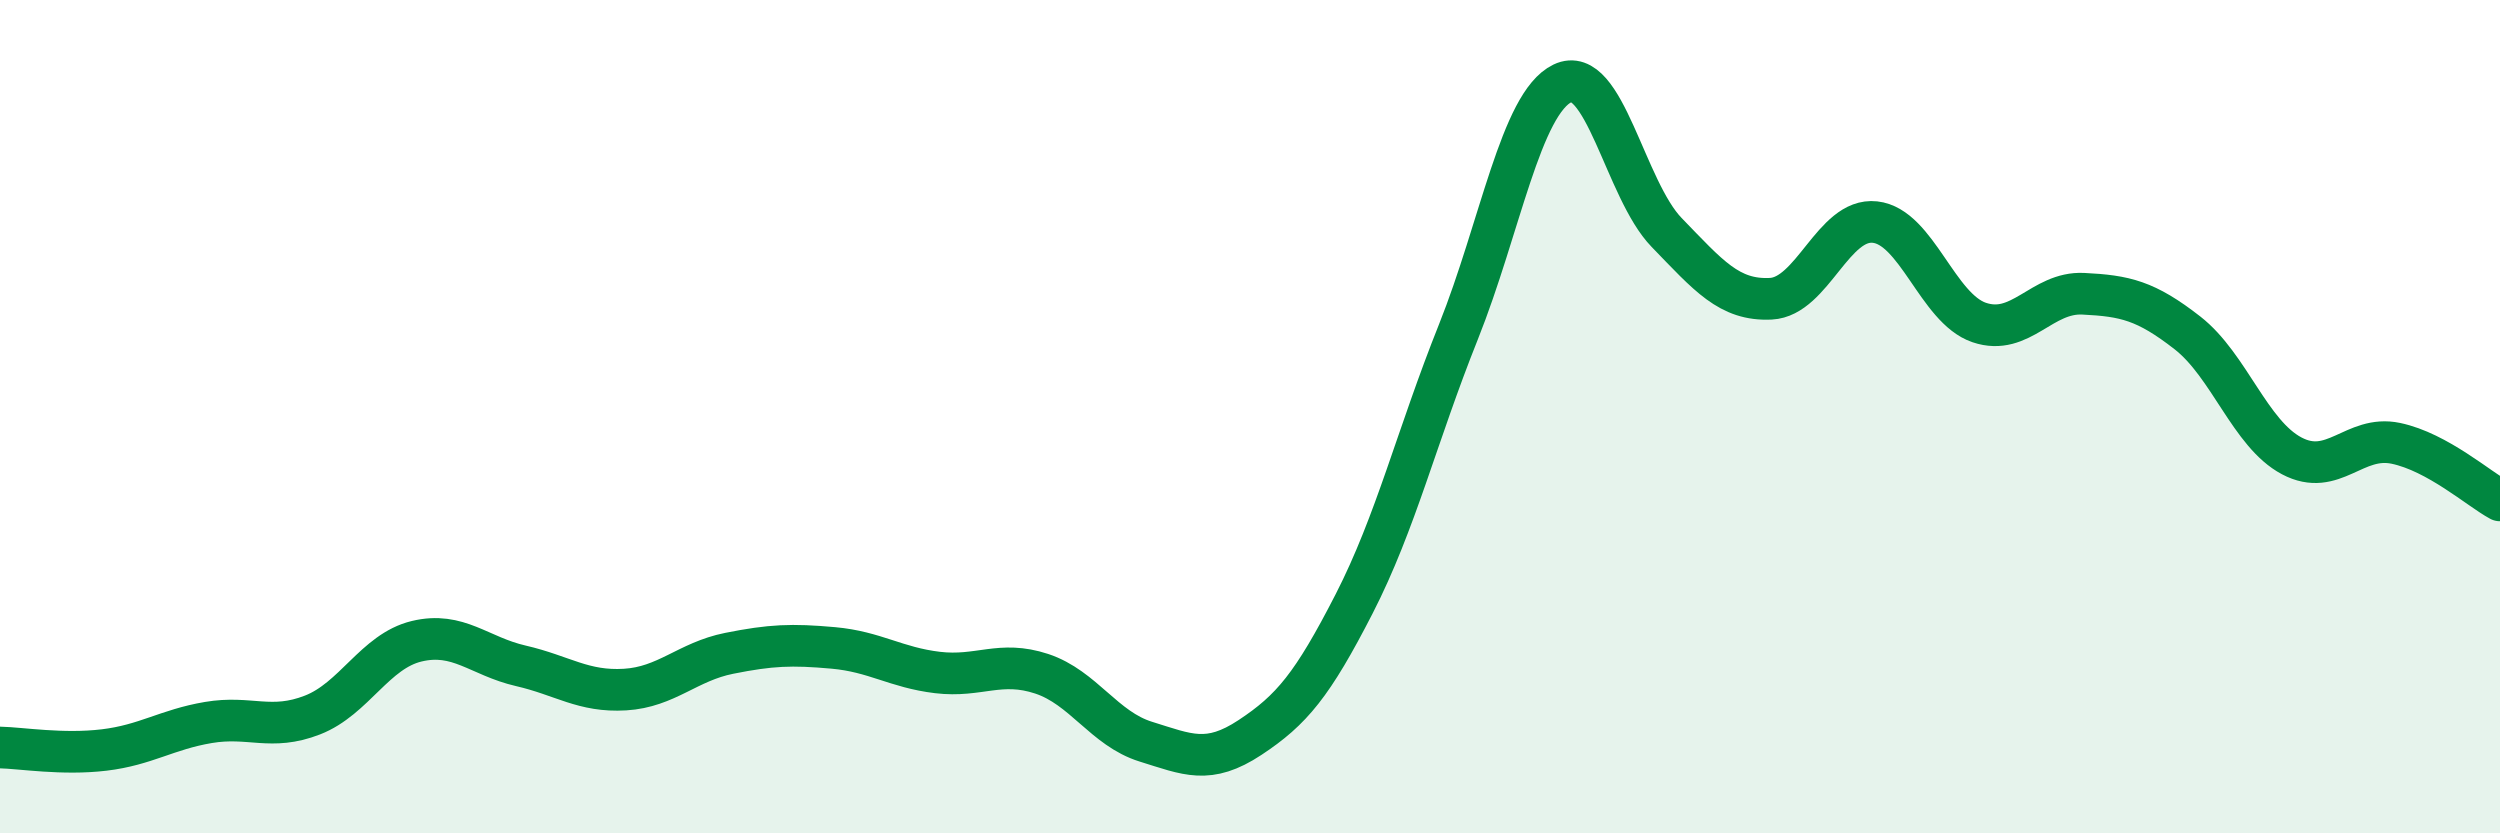
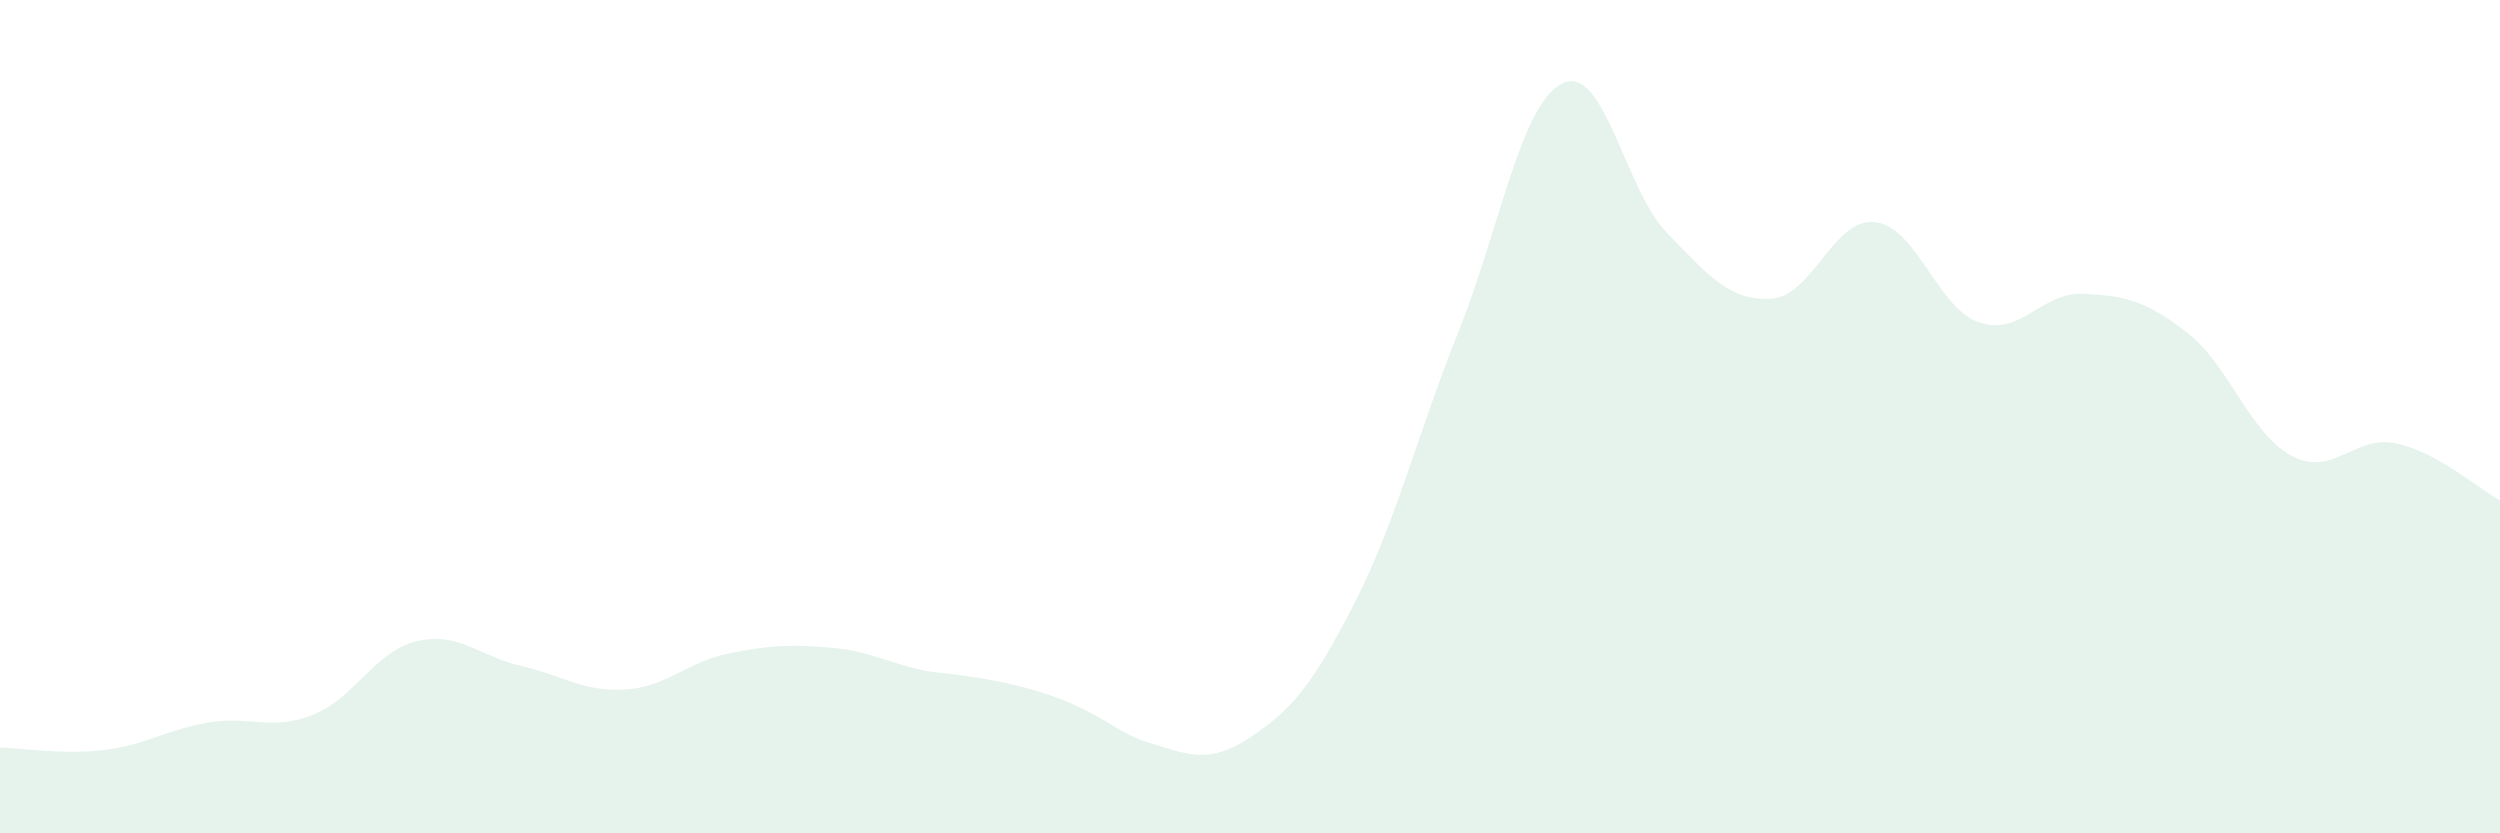
<svg xmlns="http://www.w3.org/2000/svg" width="60" height="20" viewBox="0 0 60 20">
-   <path d="M 0,17.94 C 0.5,17.95 1.5,18.12 2.5,18 C 3.5,17.88 4,17.51 5,17.34 C 6,17.17 6.5,17.55 7.5,17.16 C 8.5,16.77 9,15.63 10,15.39 C 11,15.15 11.5,15.75 12.5,15.98 C 13.5,16.21 14,16.61 15,16.55 C 16,16.49 16.5,15.88 17.5,15.68 C 18.5,15.48 19,15.46 20,15.55 C 21,15.64 21.5,16.02 22.5,16.14 C 23.5,16.26 24,15.84 25,16.17 C 26,16.5 26.5,17.49 27.5,17.8 C 28.5,18.11 29,18.36 30,17.7 C 31,17.04 31.5,16.44 32.5,14.49 C 33.5,12.54 34,10.47 35,7.97 C 36,5.47 36.5,2.48 37.5,2 C 38.5,1.52 39,4.55 40,5.58 C 41,6.61 41.5,7.22 42.5,7.17 C 43.5,7.12 44,5.22 45,5.33 C 46,5.44 46.5,7.4 47.5,7.74 C 48.5,8.08 49,7 50,7.05 C 51,7.1 51.5,7.21 52.5,7.99 C 53.5,8.77 54,10.41 55,10.94 C 56,11.47 56.5,10.43 57.5,10.64 C 58.5,10.85 59.5,11.74 60,12.01L60 20L0 20Z" fill="#008740" opacity="0.1" stroke-linecap="round" stroke-linejoin="round" />
-   <path d="M 0,17.94 C 0.5,17.95 1.5,18.12 2.5,18 C 3.5,17.88 4,17.51 5,17.34 C 6,17.17 6.5,17.55 7.5,17.16 C 8.5,16.77 9,15.63 10,15.39 C 11,15.15 11.5,15.75 12.5,15.98 C 13.5,16.21 14,16.61 15,16.55 C 16,16.49 16.5,15.88 17.5,15.68 C 18.5,15.48 19,15.46 20,15.55 C 21,15.64 21.5,16.02 22.5,16.14 C 23.5,16.26 24,15.84 25,16.17 C 26,16.5 26.5,17.49 27.5,17.8 C 28.5,18.11 29,18.36 30,17.7 C 31,17.04 31.5,16.44 32.5,14.49 C 33.5,12.54 34,10.47 35,7.97 C 36,5.47 36.5,2.48 37.5,2 C 38.5,1.52 39,4.55 40,5.58 C 41,6.61 41.5,7.22 42.5,7.17 C 43.5,7.12 44,5.22 45,5.33 C 46,5.44 46.5,7.4 47.5,7.74 C 48.5,8.08 49,7 50,7.05 C 51,7.1 51.5,7.21 52.5,7.99 C 53.5,8.77 54,10.41 55,10.94 C 56,11.47 56.5,10.43 57.5,10.64 C 58.5,10.85 59.5,11.74 60,12.01" stroke="#008740" stroke-width="1" fill="none" stroke-linecap="round" stroke-linejoin="round" />
+   <path d="M 0,17.94 C 0.5,17.95 1.5,18.12 2.5,18 C 3.5,17.88 4,17.51 5,17.34 C 6,17.17 6.5,17.55 7.5,17.16 C 8.5,16.77 9,15.63 10,15.39 C 11,15.15 11.5,15.75 12.5,15.98 C 13.5,16.21 14,16.61 15,16.55 C 16,16.49 16.5,15.88 17.5,15.68 C 18.5,15.48 19,15.46 20,15.55 C 21,15.64 21.5,16.02 22.5,16.14 C 26,16.5 26.5,17.49 27.5,17.8 C 28.5,18.11 29,18.36 30,17.7 C 31,17.04 31.5,16.44 32.5,14.49 C 33.5,12.54 34,10.47 35,7.97 C 36,5.47 36.5,2.48 37.5,2 C 38.5,1.52 39,4.55 40,5.58 C 41,6.61 41.5,7.22 42.5,7.17 C 43.5,7.12 44,5.22 45,5.33 C 46,5.44 46.5,7.4 47.5,7.74 C 48.5,8.08 49,7 50,7.05 C 51,7.1 51.5,7.21 52.5,7.99 C 53.5,8.77 54,10.41 55,10.94 C 56,11.47 56.5,10.43 57.5,10.64 C 58.5,10.85 59.5,11.74 60,12.01L60 20L0 20Z" fill="#008740" opacity="0.1" stroke-linecap="round" stroke-linejoin="round" />
</svg>